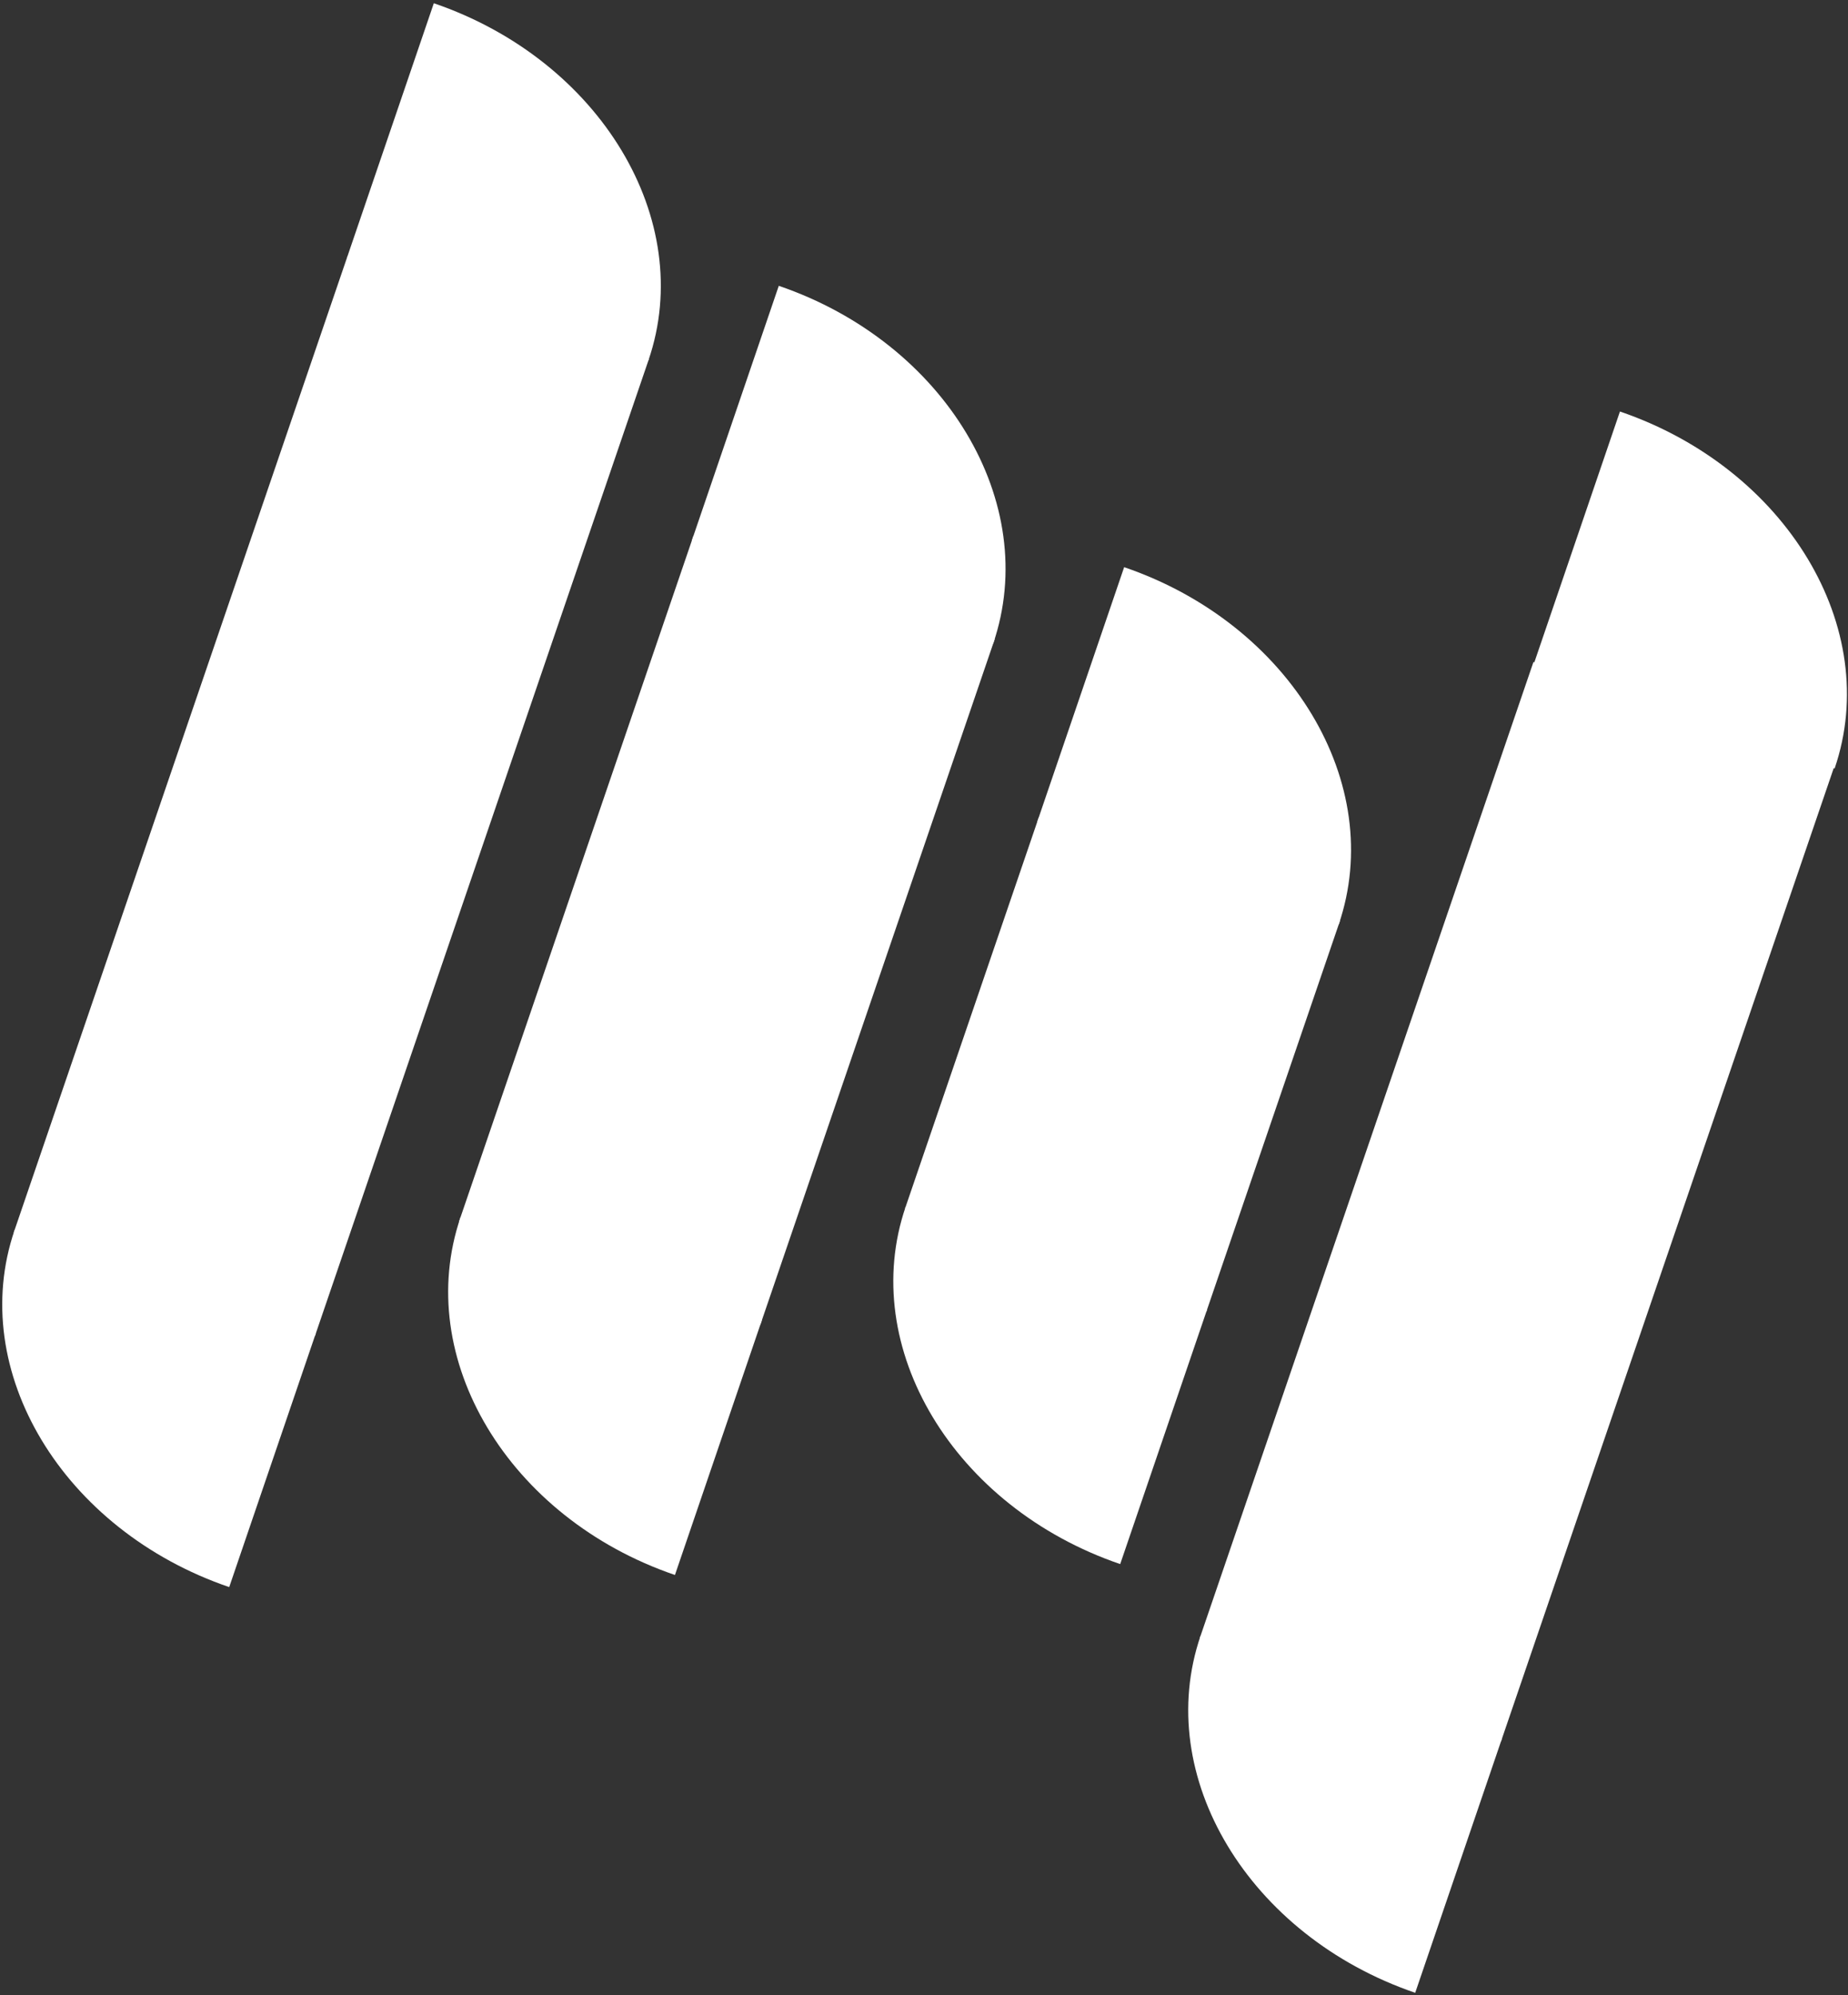
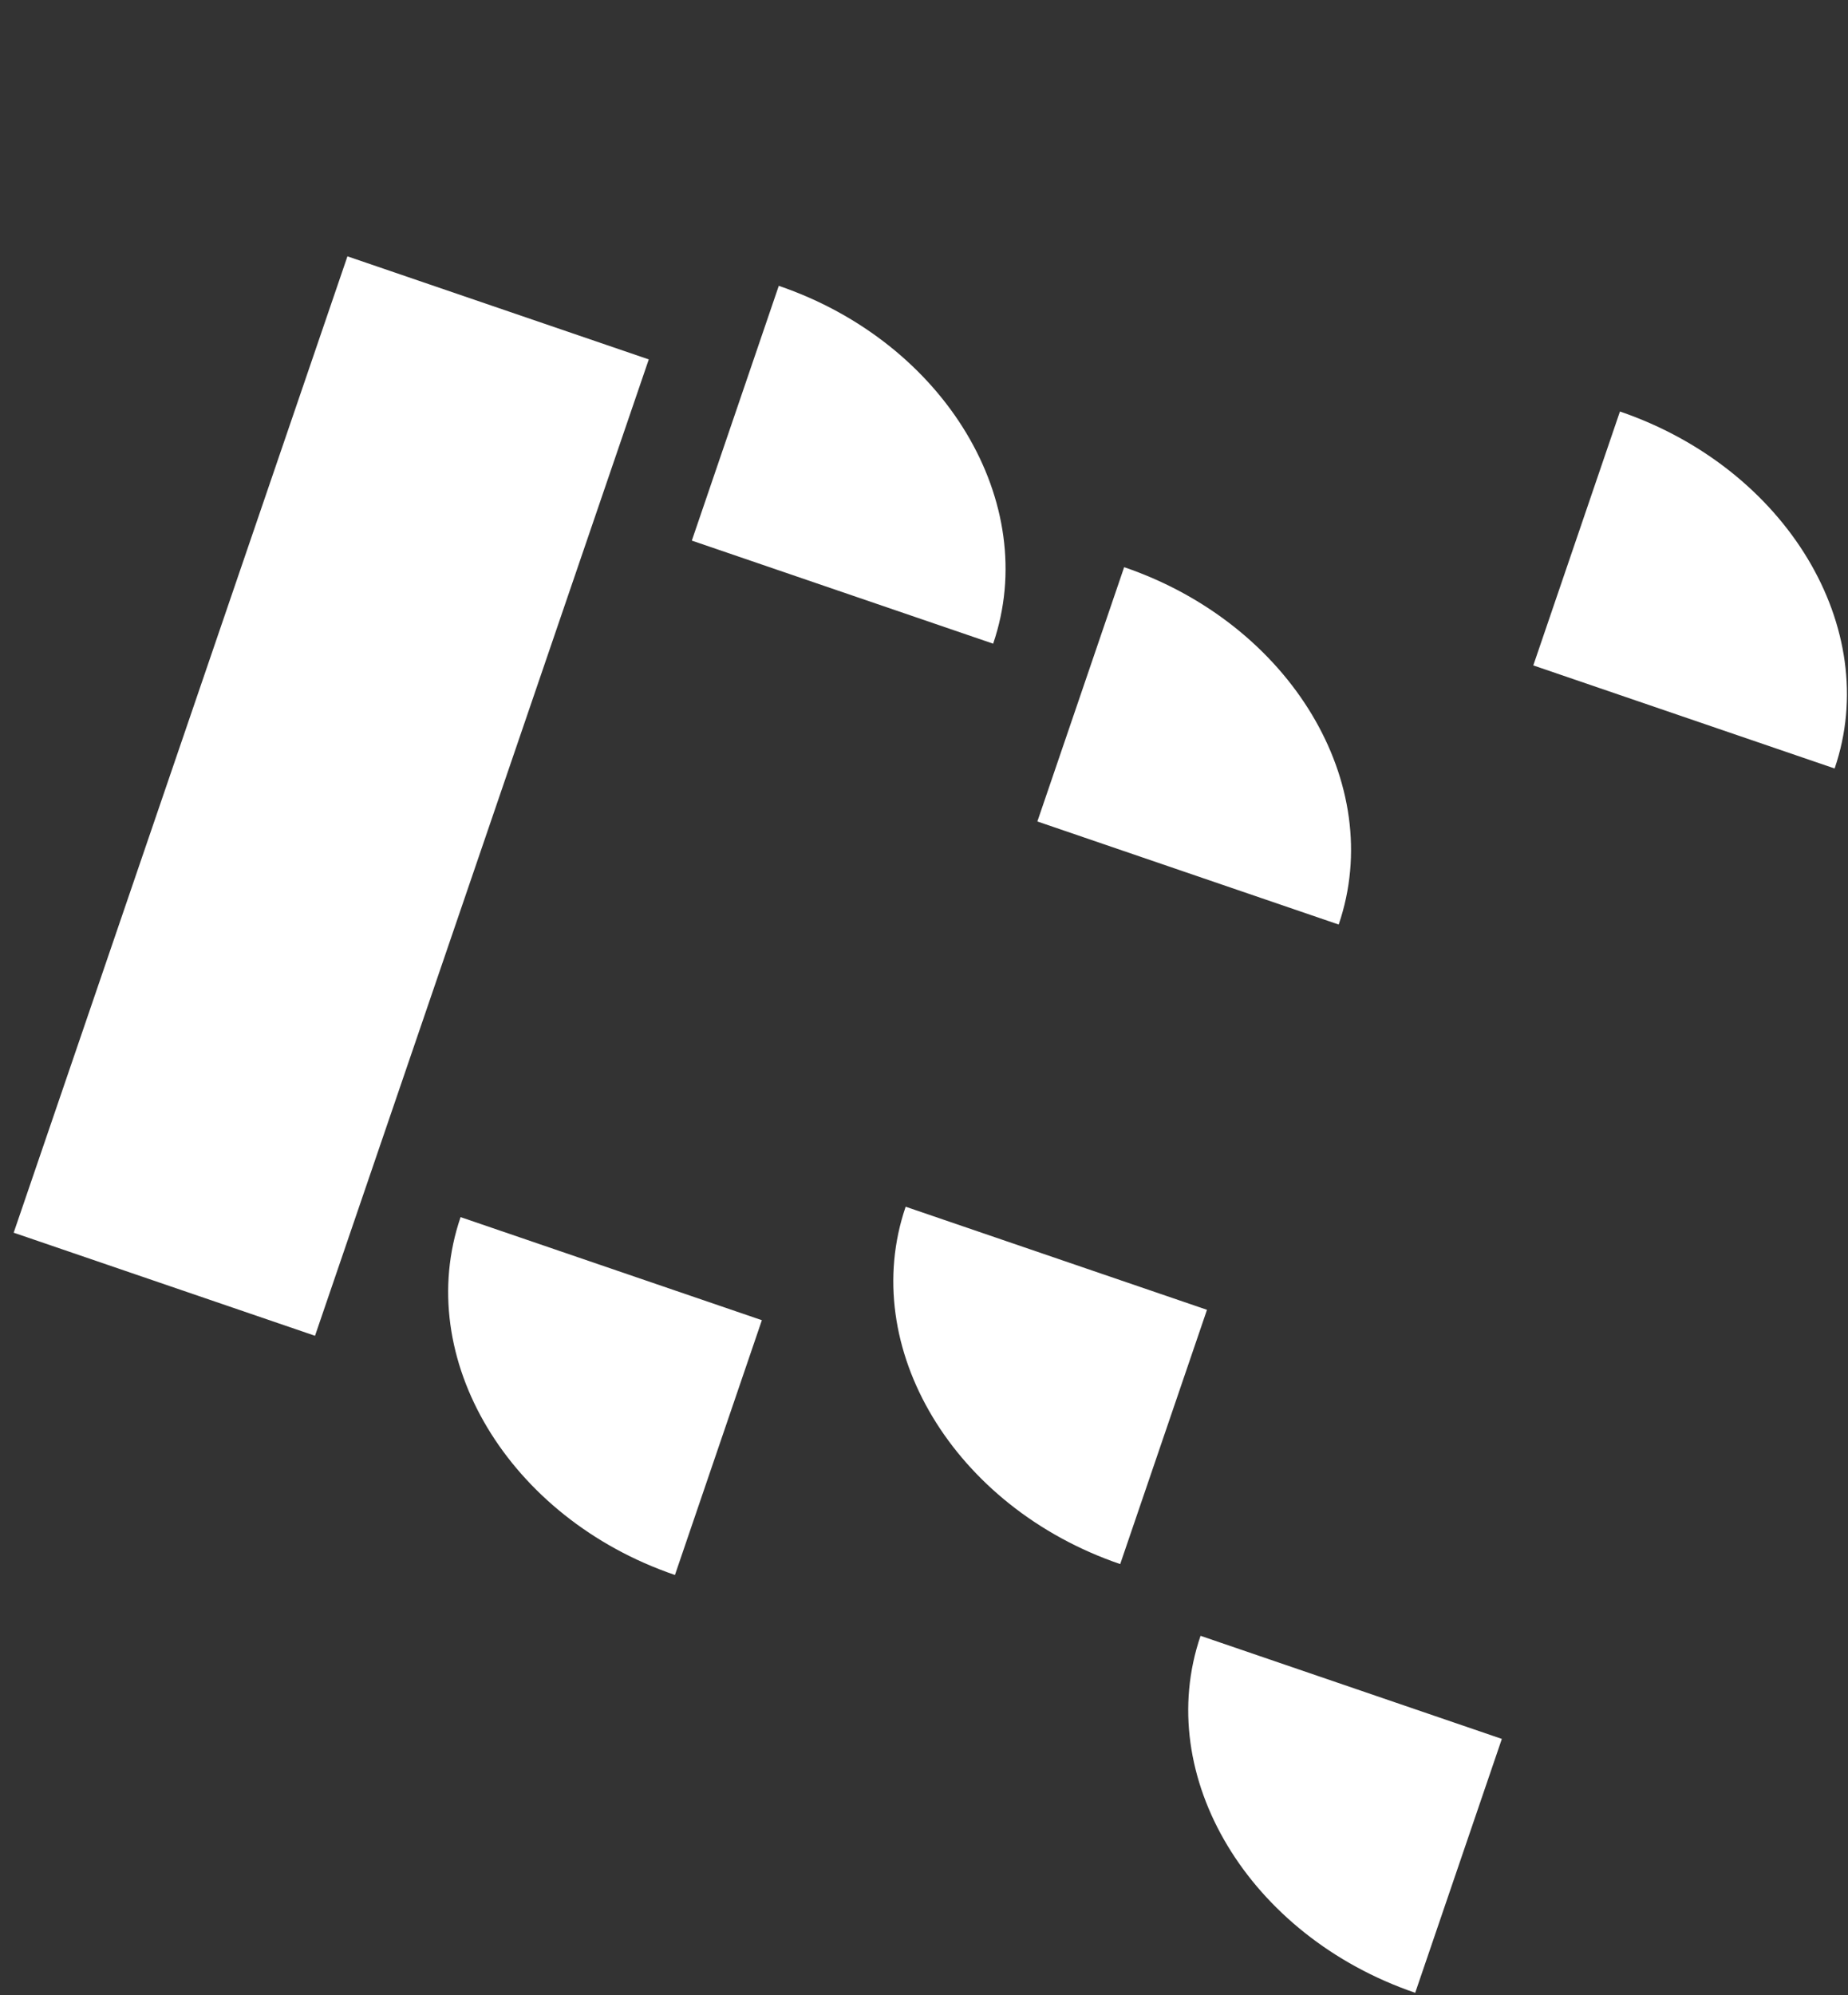
<svg xmlns="http://www.w3.org/2000/svg" width="543" height="586" xml:space="preserve" overflow="hidden">
  <rect width="100%" height="100%" fill="#333333" stroke="none" />
  <defs>
    <clipPath id="clip0">
      <rect x="1009" y="697" width="543" height="586" />
    </clipPath>
  </defs>
  <g clip-path="url(#clip0)" transform="translate(-1009 -697)">
    <path d="M1111.09 772.296 1199.63 802.572 1101.56 1089.37 1013.02 1059.09Z" fill="#FFFFFF" fill-rule="evenodd" />
-     <path d="M1136.47 697.952C1185.37 714.655 1213.62 761.586 1199.56 802.775 1199.56 802.786 1199.55 802.797 1199.55 802.808L1111.01 772.532Z" fill="#FFFFFF" fill-rule="evenodd" />
-     <path d="M1076.35 1163.19C1027.45 1146.49 999.205 1099.56 1013.27 1058.37 1013.27 1058.36 1013.27 1058.35 1013.28 1058.33L1101.81 1088.61Z" fill="#FFFFFF" fill-rule="evenodd" />
-     <path d="M1212.75 854.428 1301.29 884.704 1232.4 1086.16 1143.86 1055.88Z" fill="#FFFFFF" fill-rule="evenodd" />
    <path d="M1237.83 780.957C1286.73 797.66 1314.94 844.707 1300.83 886.039 1300.83 886.05 1300.82 886.061 1300.82 886.072L1212.28 855.795Z" fill="#FFFFFF" fill-rule="evenodd" />
    <path d="M1207.32 1159.63C1158.41 1142.93 1130.21 1095.88 1144.32 1054.55 1144.32 1054.54 1144.32 1054.53 1144.33 1054.51L1232.86 1084.79Z" fill="#FFFFFF" fill-rule="evenodd" />
-     <path d="M1314.23 937.069 1402.77 967.346 1363.48 1082.24 1274.94 1051.96Z" fill="#FFFFFF" fill-rule="evenodd" />
    <path d="M1339.31 863.6C1388.22 880.303 1416.44 927.286 1402.36 968.539 1402.36 968.55 1402.35 968.561 1402.35 968.572L1313.81 938.296Z" fill="#FFFFFF" fill-rule="evenodd" />
    <path d="M1338.15 1156.43C1289.25 1139.73 1261.02 1092.74 1275.1 1051.49 1275.11 1051.48 1275.11 1051.47 1275.11 1051.46L1363.65 1081.74Z" fill="#FFFFFF" fill-rule="evenodd" />
-     <path d="M1459.57 891.462 1548.11 921.738 1450.04 1208.53 1361.5 1178.26Z" fill="#FFFFFF" fill-rule="evenodd" />
    <path d="M1484.99 817.877C1533.9 834.58 1562.14 881.512 1548.08 922.701 1548.08 922.712 1548.07 922.723 1548.07 922.733L1459.53 892.457Z" fill="#FFFFFF" fill-rule="evenodd" />
    <path d="M1424.83 1282.36C1375.93 1265.65 1347.68 1218.72 1361.75 1177.53 1361.75 1177.52 1361.75 1177.51 1361.76 1177.5L1450.29 1207.78Z" fill="#FFFFFF" fill-rule="evenodd" />
  </g>
</svg>